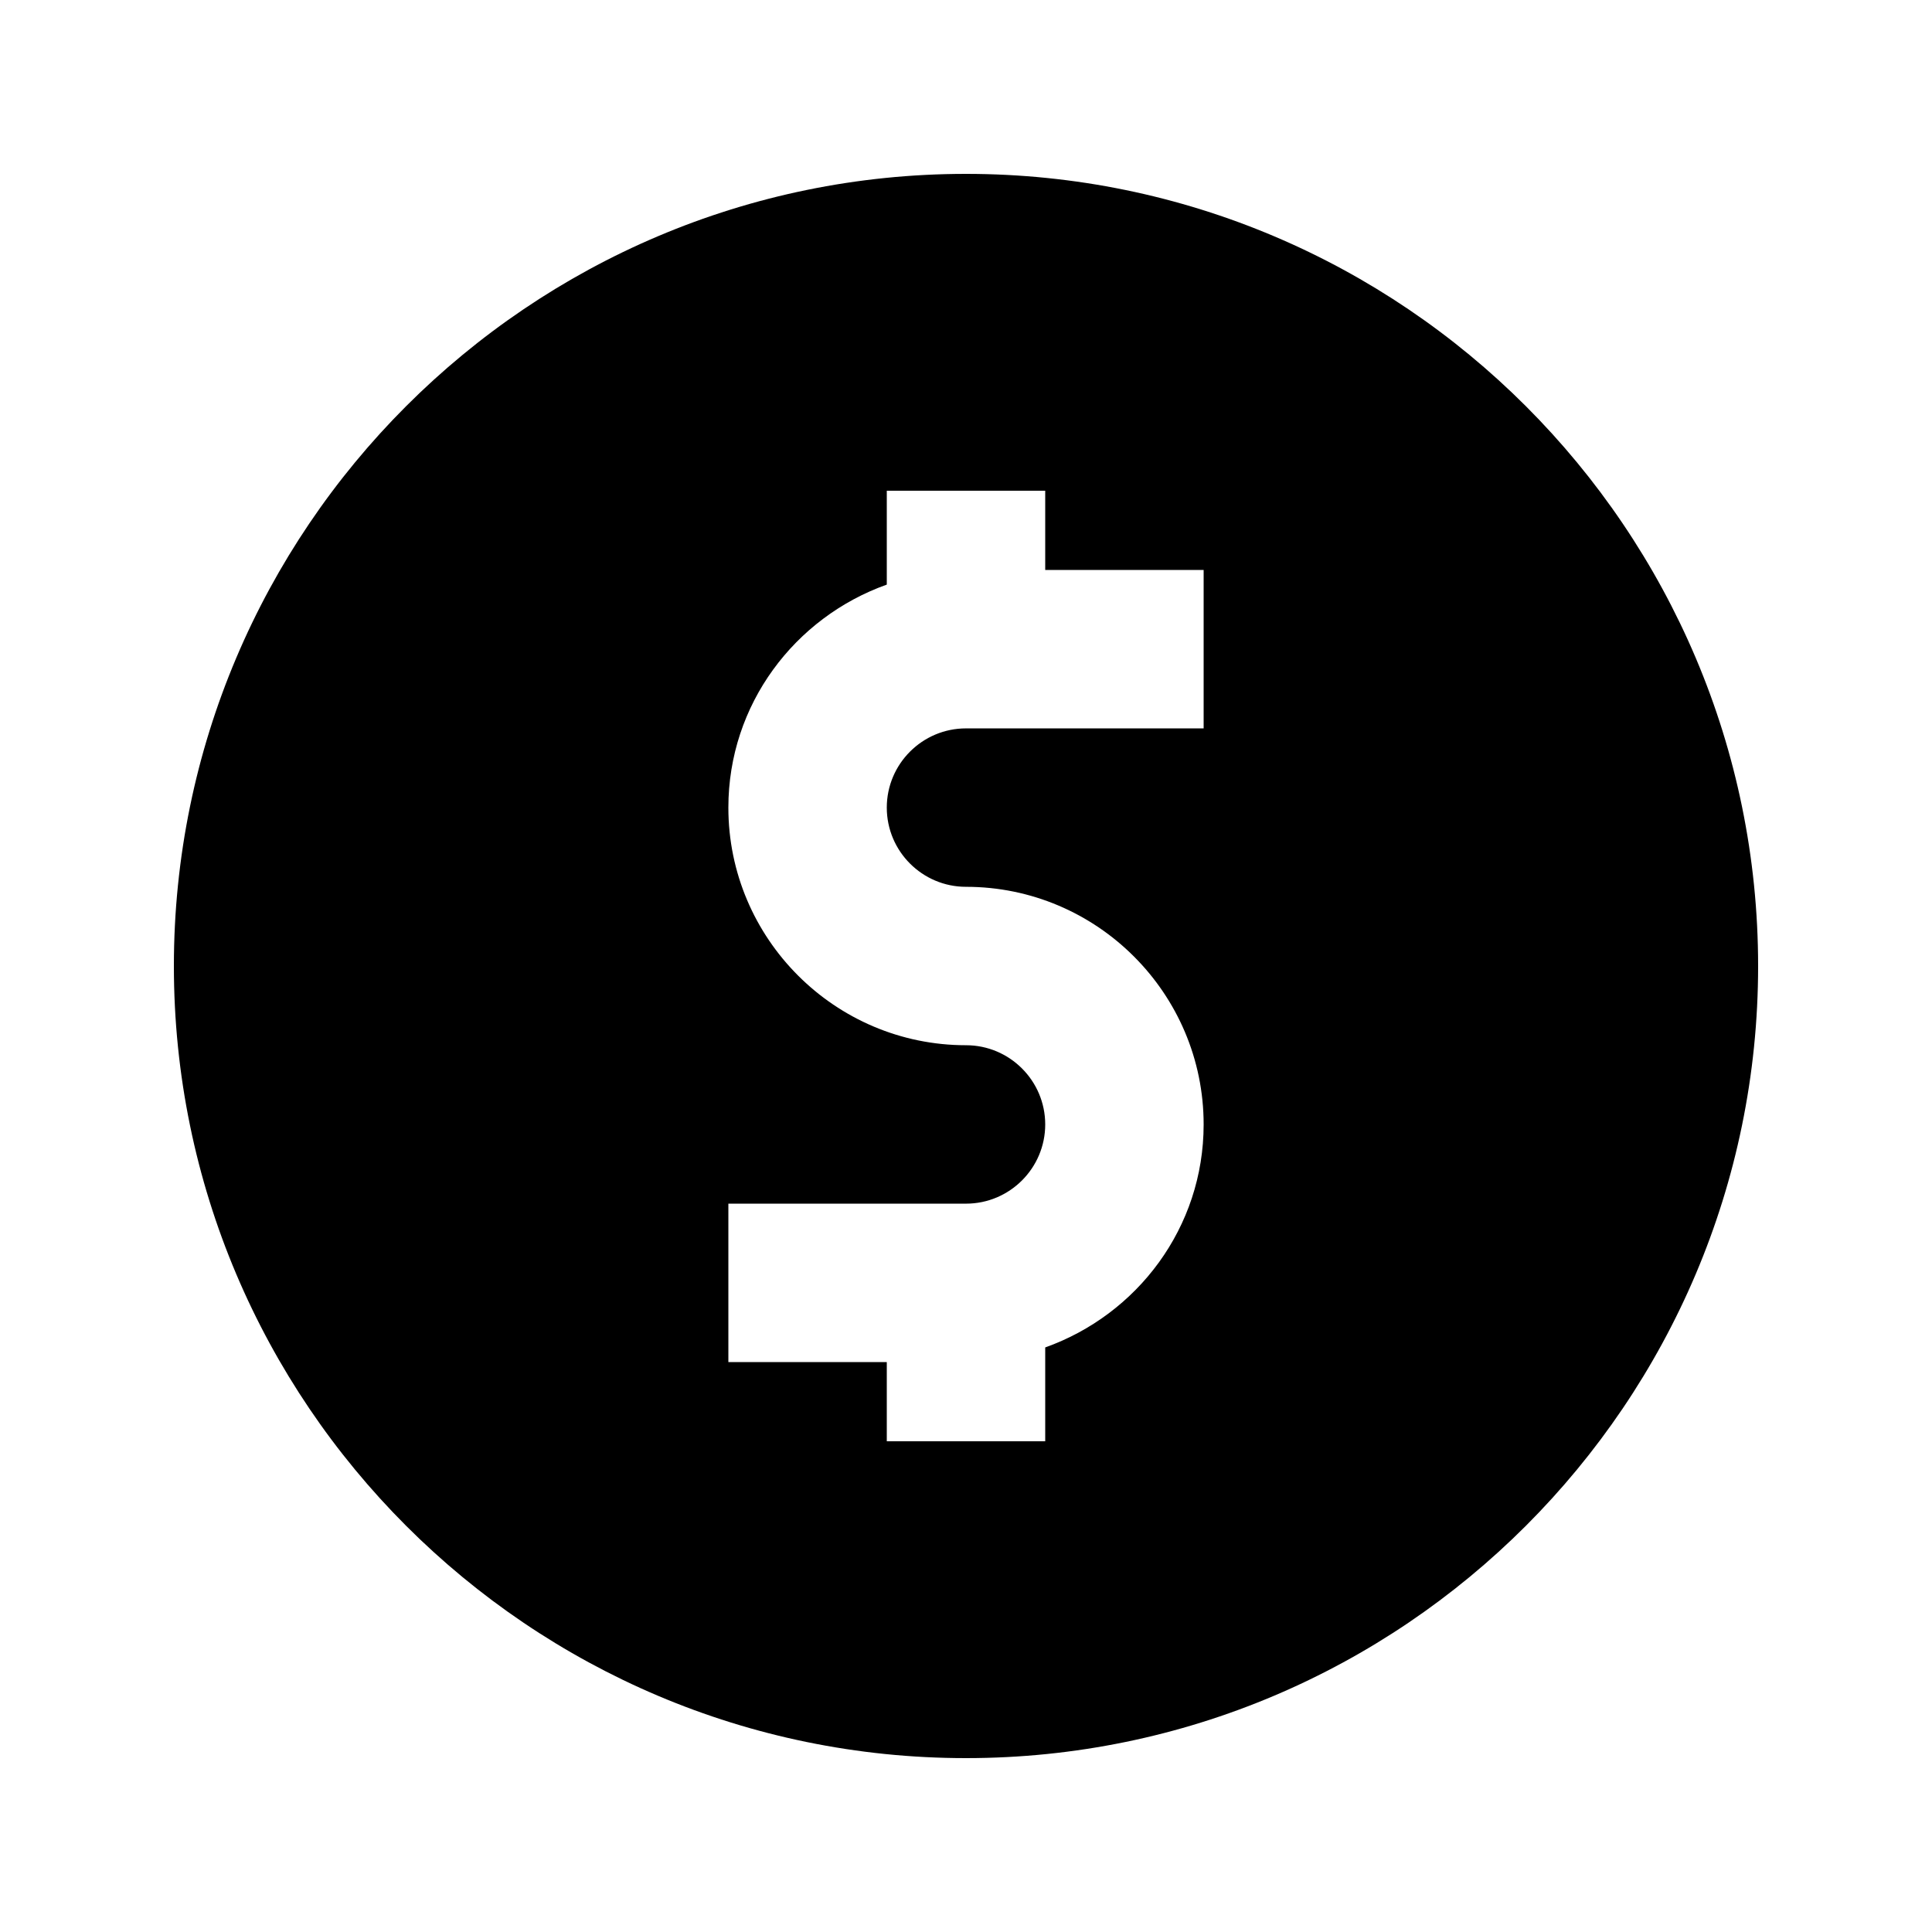
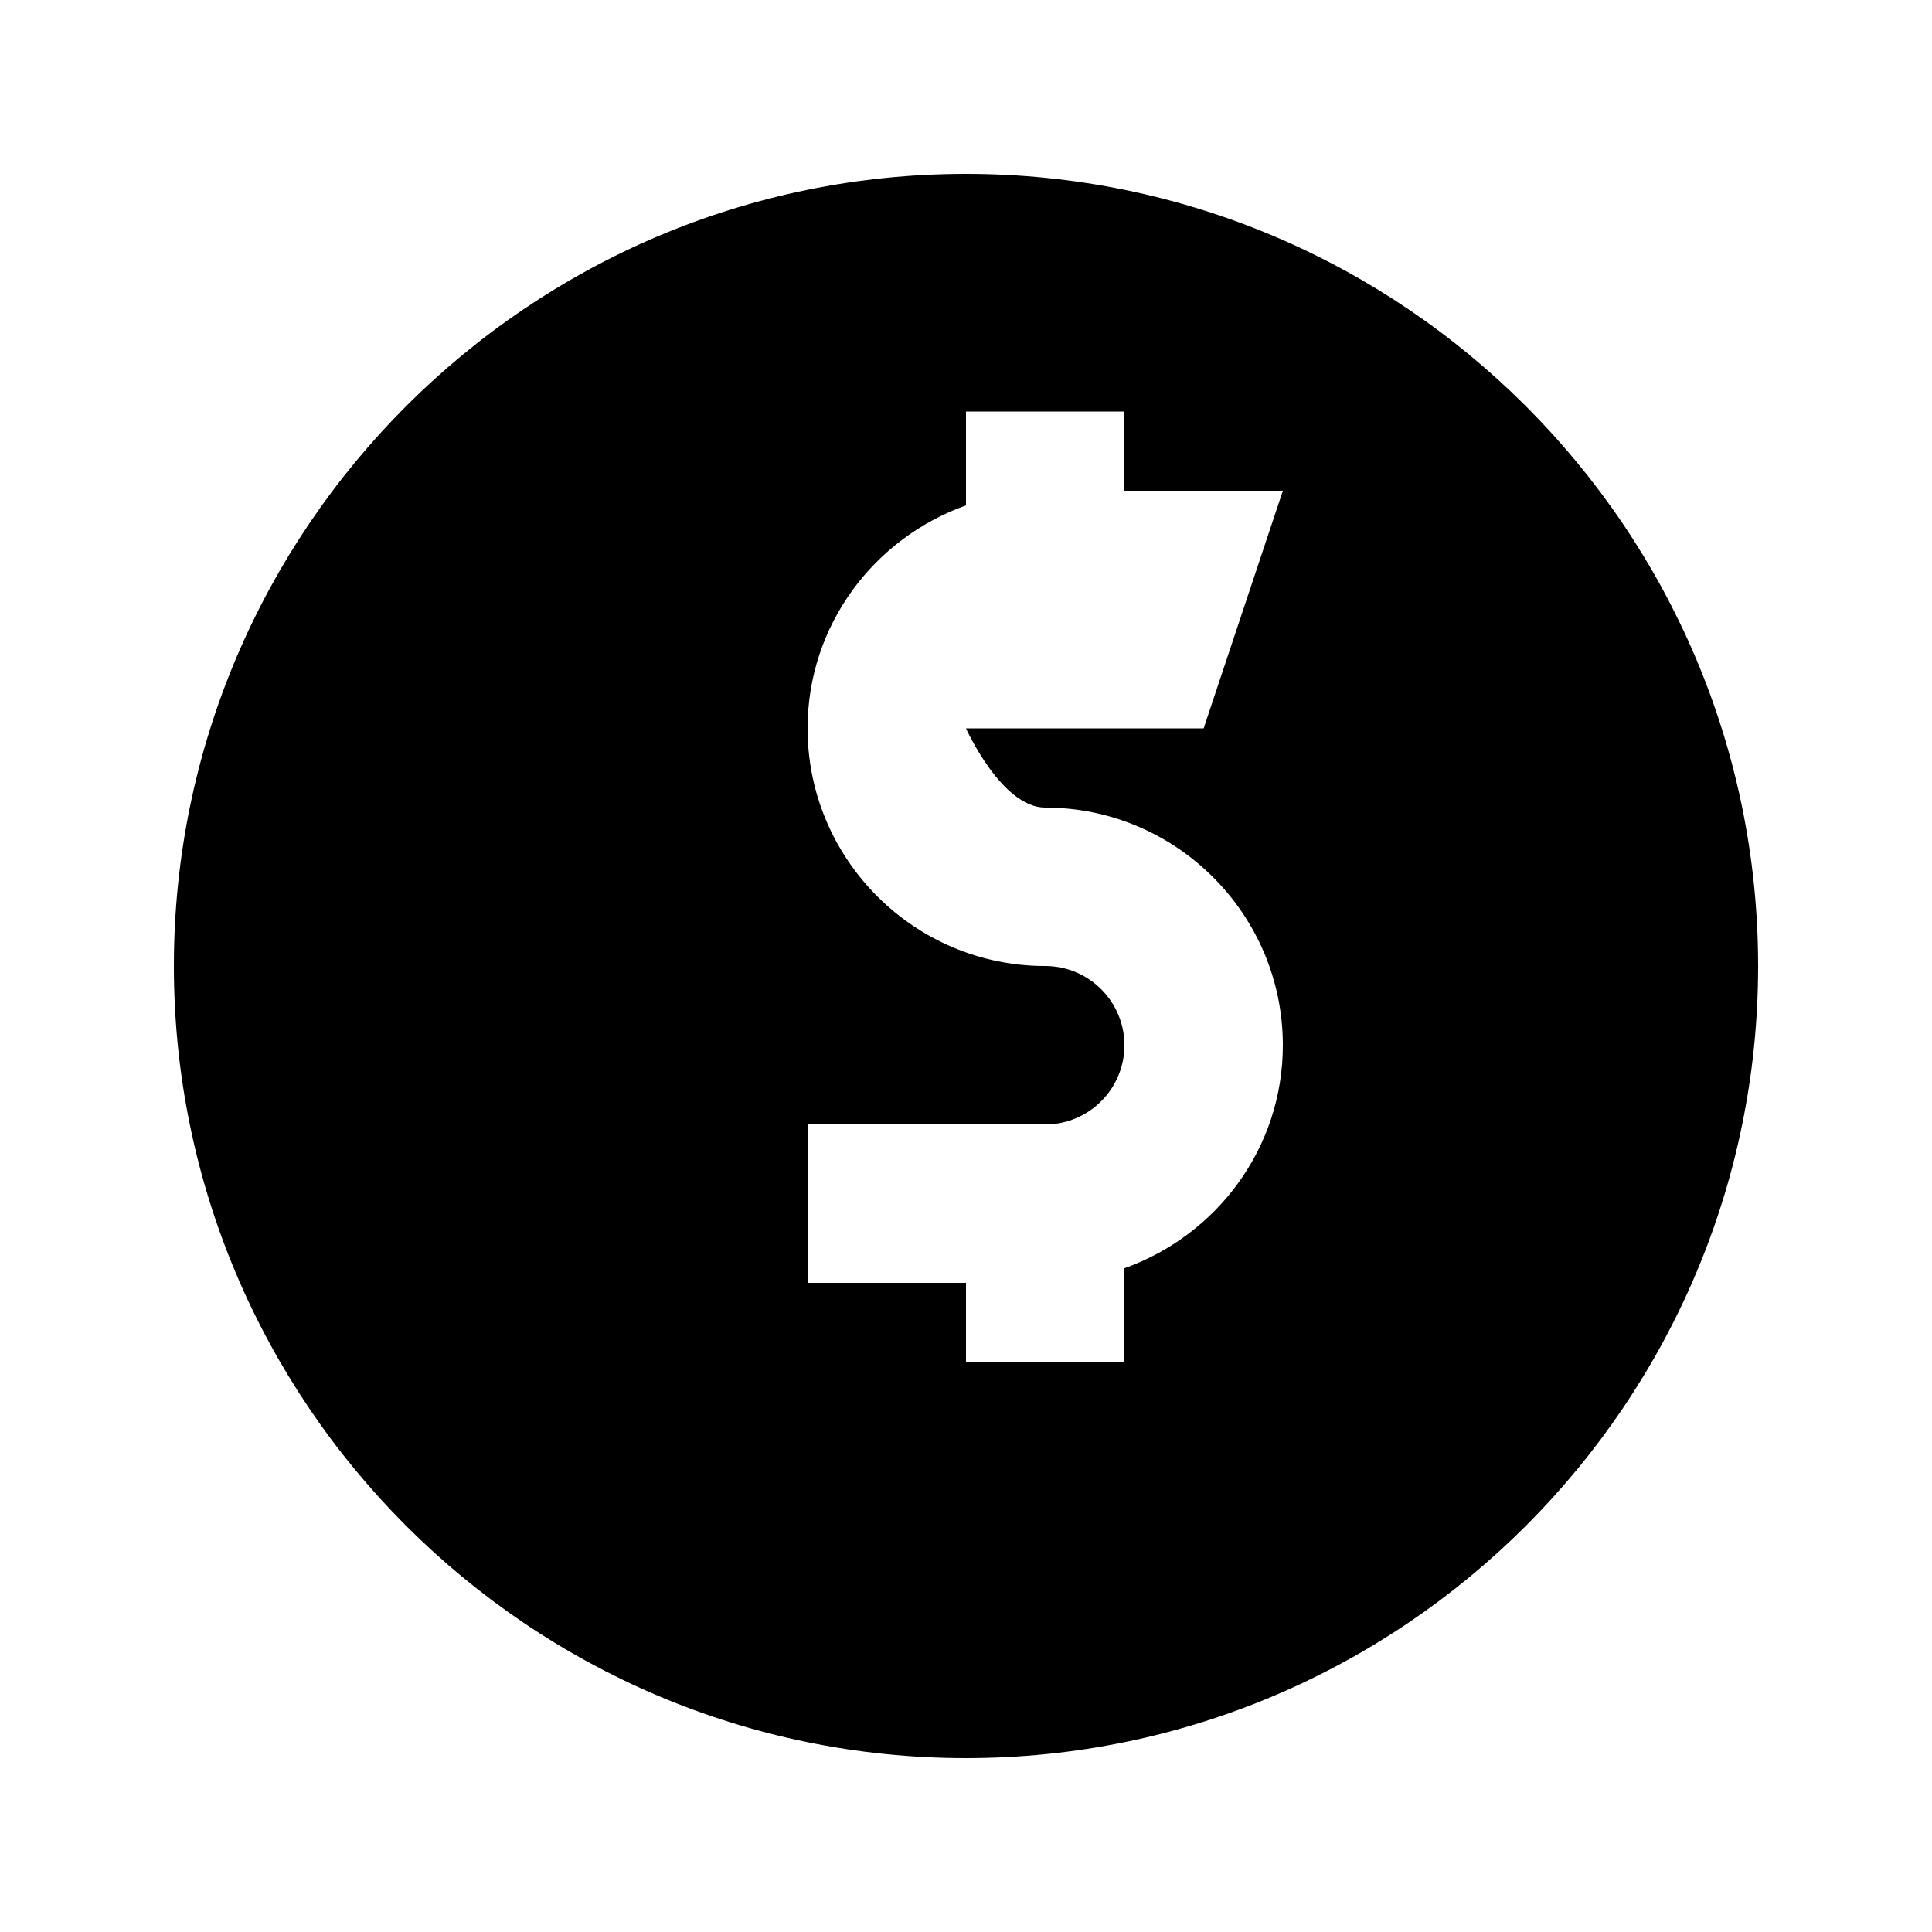
<svg xmlns="http://www.w3.org/2000/svg" fill="#000000" width="800px" height="800px" version="1.1" viewBox="144 144 512 512">
-   <path d="m400 190.08c-115.75 0-209.92 94.172-209.92 209.92s94.172 209.92 209.92 209.92 209.92-94.172 209.92-209.92c-0.004-115.75-94.172-209.92-209.92-209.92zm62.977 146.95h-62.977c-11.566 0-20.992 9.406-20.992 20.992s9.426 20.992 20.992 20.992c34.723 0 62.977 28.254 62.977 62.977 0 27.332-17.59 50.402-41.984 59.094v24.871h-41.984v-20.992h-41.984v-41.984h62.977c11.566 0 20.992-9.406 20.992-20.992 0-11.586-9.426-20.992-20.992-20.992-34.723 0-62.977-28.254-62.977-62.977 0-27.332 17.59-50.402 41.984-59.094v-24.871h41.984v20.992h41.984z" />
+   <path d="m400 190.08c-115.75 0-209.92 94.172-209.92 209.92s94.172 209.92 209.92 209.92 209.92-94.172 209.92-209.92c-0.004-115.75-94.172-209.92-209.92-209.92zm62.977 146.95h-62.977s9.426 20.992 20.992 20.992c34.723 0 62.977 28.254 62.977 62.977 0 27.332-17.59 50.402-41.984 59.094v24.871h-41.984v-20.992h-41.984v-41.984h62.977c11.566 0 20.992-9.406 20.992-20.992 0-11.586-9.426-20.992-20.992-20.992-34.723 0-62.977-28.254-62.977-62.977 0-27.332 17.59-50.402 41.984-59.094v-24.871h41.984v20.992h41.984z" />
</svg>